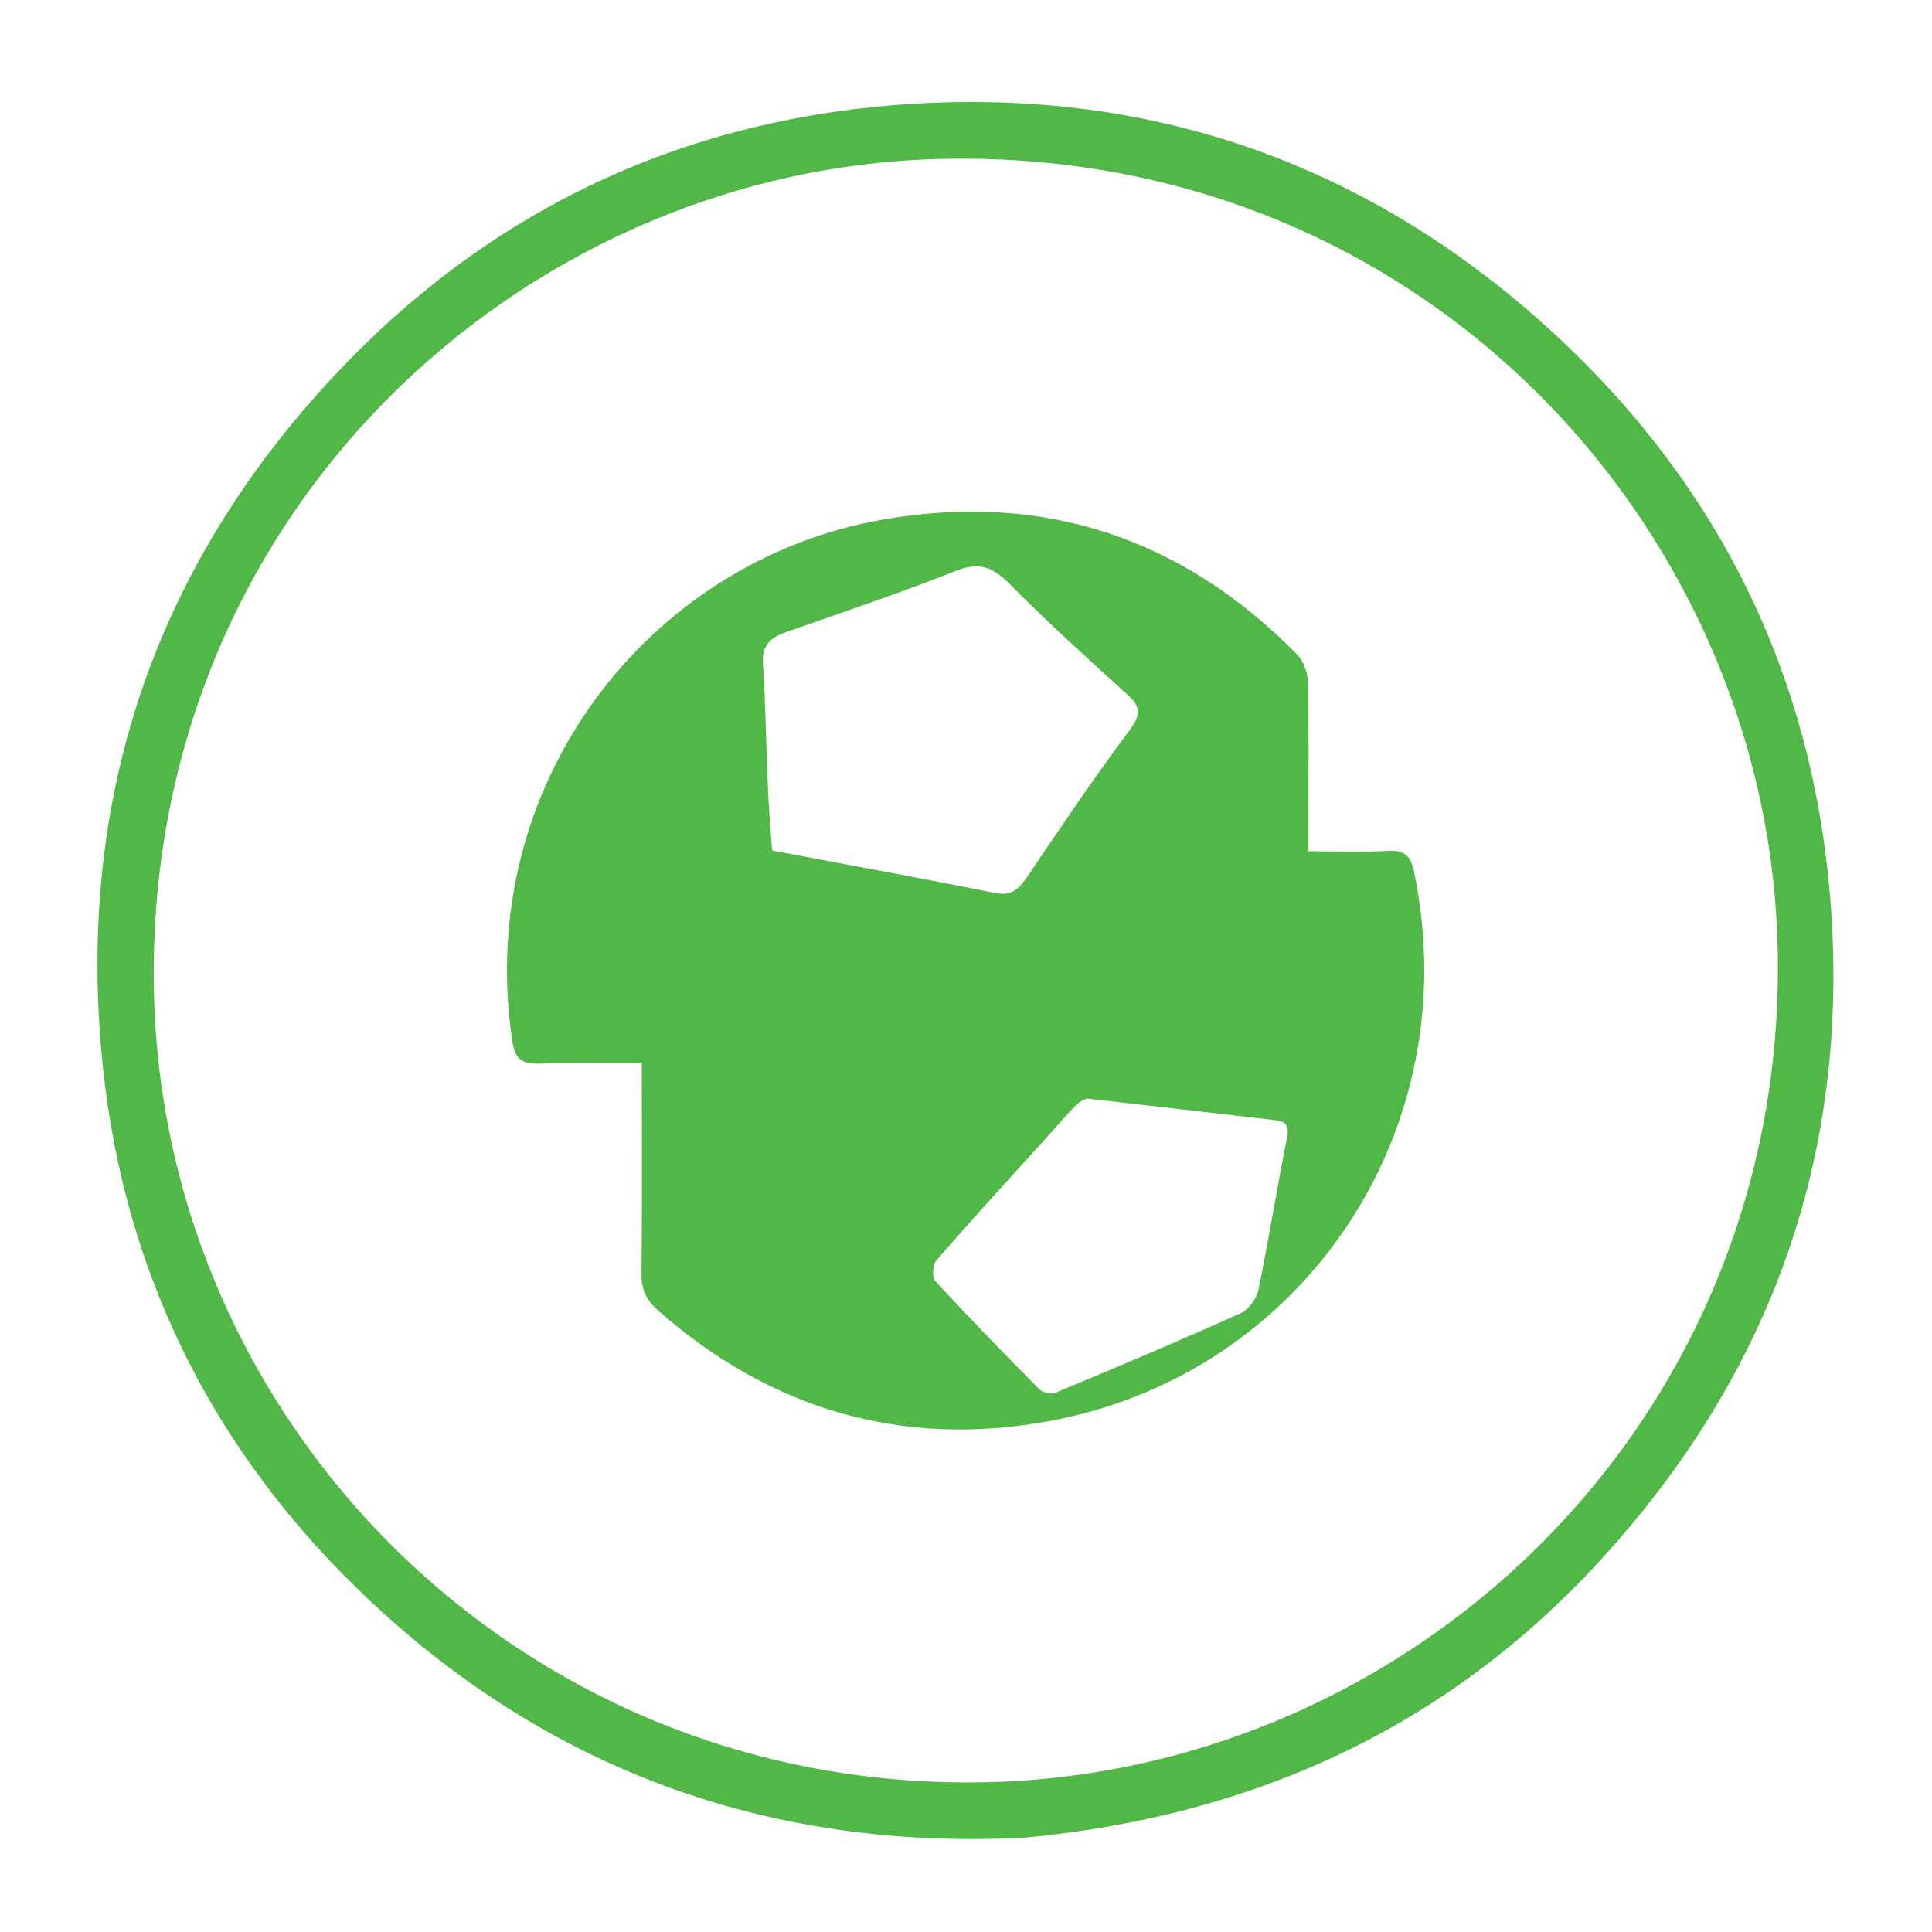
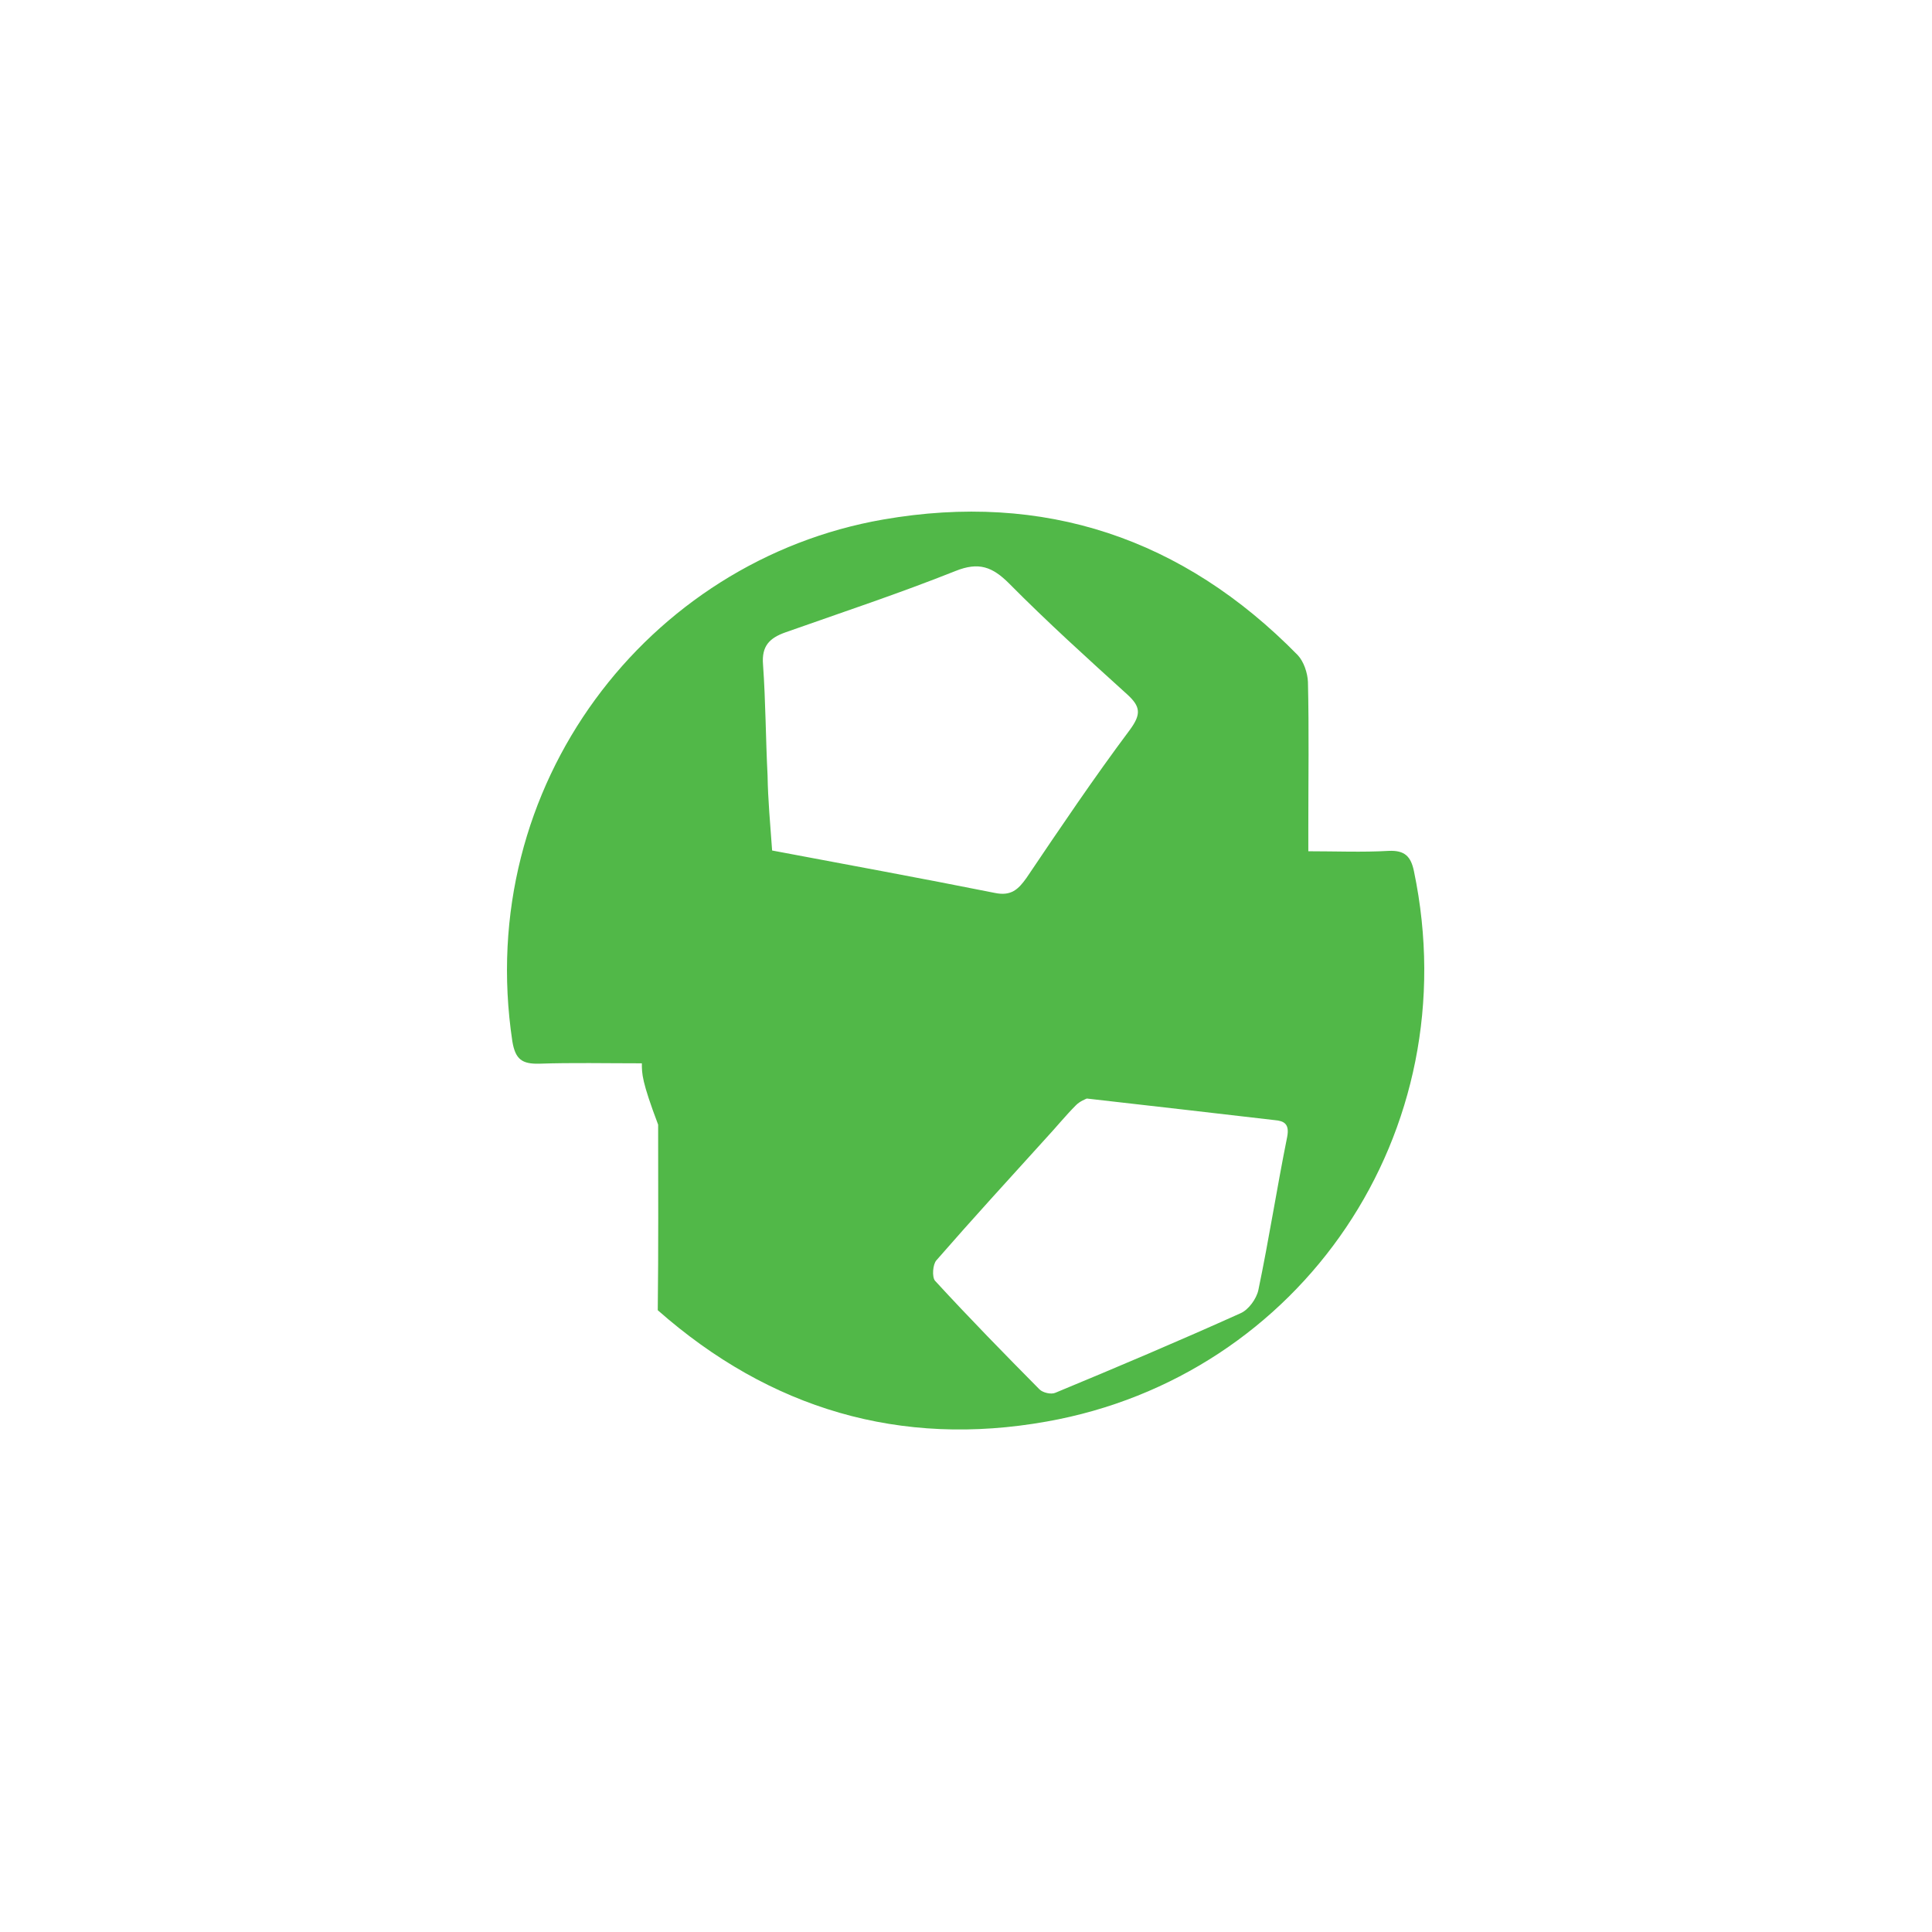
<svg xmlns="http://www.w3.org/2000/svg" version="1.1" id="Layer_1" x="0px" y="0px" viewBox="0 0 510.2 510.2" style="enable-background:new 0 0 510.2 510.2;" xml:space="preserve">
  <style type="text/css">
	.st0{fill:#51B848;}
</style>
  <g>
-     <path class="st0" d="M270.5,485.3c-65,3.3-123.3-16.4-172.2-62c-42.7-39.9-67-89.4-71.7-147.6C21.1,208.2,41.8,149,88,99.5   c39.8-42.7,89.4-66.9,147.6-71.7c67.5-5.5,126.6,15.3,176.1,61.5c42.7,39.9,66.8,89.4,71.6,147.6c5.2,63.3-13,119.6-54.3,167.9   C387.9,453.2,335.1,479.2,270.5,485.3z M255,470.7c116.5,0.4,218.2-95.5,214.4-221.9C466.1,138.5,374.6,38.4,247.5,42   C137,45,37,136.9,40.7,263.7C44,375.9,136.1,470.4,255,470.7z" />
-     <path class="st0" d="M169.5,280.8c-9.6,0-18.4-0.2-27.1,0.1c-4.5,0.1-6.3-1.1-7.1-5.9c-10.2-67.8,35.9-127,97.9-137.8   c42.5-7.4,79.2,4.9,109.5,35.8c1.6,1.7,2.6,4.7,2.7,7.1c0.3,12.8,0.1,25.6,0.1,38.5c0,1.8,0,3.6,0,6.2c7.4,0,14.3,0.3,21.2-0.1   c4.3-0.2,5.9,1.5,6.7,5.4c14.4,69-29.9,133.4-97,145.3c-38.6,6.9-73.1-3.3-102.7-29.4c-3-2.6-4.3-5.4-4.3-9.5   c0.2-16.3,0.1-32.6,0.1-49C169.5,285.6,169.5,283.6,169.5,280.8z M203.9,224.6c19.6,3.7,39.3,7.3,58.8,11.2c4.3,0.9,6.2-0.9,8.4-4   c8.9-13.2,17.8-26.4,27.3-39.1c3-4.1,2.8-6.1-0.7-9.3c-10.6-9.6-21.2-19.2-31.2-29.3c-4.4-4.4-8-5.8-14.2-3.3   c-14.8,5.9-29.9,10.9-44.9,16.2c-4.2,1.5-6.3,3.6-5.9,8.5c0.7,9.8,0.7,19.6,1.2,29.3C202.8,211.2,203.4,217.6,203.9,224.6z    M287,290.1c-0.2,0.1-1.8,0.7-2.8,1.7c-2.8,2.8-5.3,5.9-8,8.8c-9.7,10.7-19.4,21.3-28.9,32.2c-1,1.1-1.2,4.4-0.4,5.4   c9,9.8,18.3,19.3,27.6,28.7c0.9,0.9,3.1,1.4,4.2,0.9c16.4-6.8,32.7-13.7,48.9-21c2.1-0.9,4.2-3.8,4.7-6.1c2.8-13.4,4.9-27,7.6-40.4   c0.7-3.5-0.8-4.3-3.3-4.5C320.5,293.9,304.4,292.1,287,290.1z" />
+     <path class="st0" d="M169.5,280.8c-9.6,0-18.4-0.2-27.1,0.1c-4.5,0.1-6.3-1.1-7.1-5.9c-10.2-67.8,35.9-127,97.9-137.8   c42.5-7.4,79.2,4.9,109.5,35.8c1.6,1.7,2.6,4.7,2.7,7.1c0.3,12.8,0.1,25.6,0.1,38.5c0,1.8,0,3.6,0,6.2c7.4,0,14.3,0.3,21.2-0.1   c4.3-0.2,5.9,1.5,6.7,5.4c14.4,69-29.9,133.4-97,145.3c-38.6,6.9-73.1-3.3-102.7-29.4c0.2-16.3,0.1-32.6,0.1-49C169.5,285.6,169.5,283.6,169.5,280.8z M203.9,224.6c19.6,3.7,39.3,7.3,58.8,11.2c4.3,0.9,6.2-0.9,8.4-4   c8.9-13.2,17.8-26.4,27.3-39.1c3-4.1,2.8-6.1-0.7-9.3c-10.6-9.6-21.2-19.2-31.2-29.3c-4.4-4.4-8-5.8-14.2-3.3   c-14.8,5.9-29.9,10.9-44.9,16.2c-4.2,1.5-6.3,3.6-5.9,8.5c0.7,9.8,0.7,19.6,1.2,29.3C202.8,211.2,203.4,217.6,203.9,224.6z    M287,290.1c-0.2,0.1-1.8,0.7-2.8,1.7c-2.8,2.8-5.3,5.9-8,8.8c-9.7,10.7-19.4,21.3-28.9,32.2c-1,1.1-1.2,4.4-0.4,5.4   c9,9.8,18.3,19.3,27.6,28.7c0.9,0.9,3.1,1.4,4.2,0.9c16.4-6.8,32.7-13.7,48.9-21c2.1-0.9,4.2-3.8,4.7-6.1c2.8-13.4,4.9-27,7.6-40.4   c0.7-3.5-0.8-4.3-3.3-4.5C320.5,293.9,304.4,292.1,287,290.1z" />
  </g>
</svg>